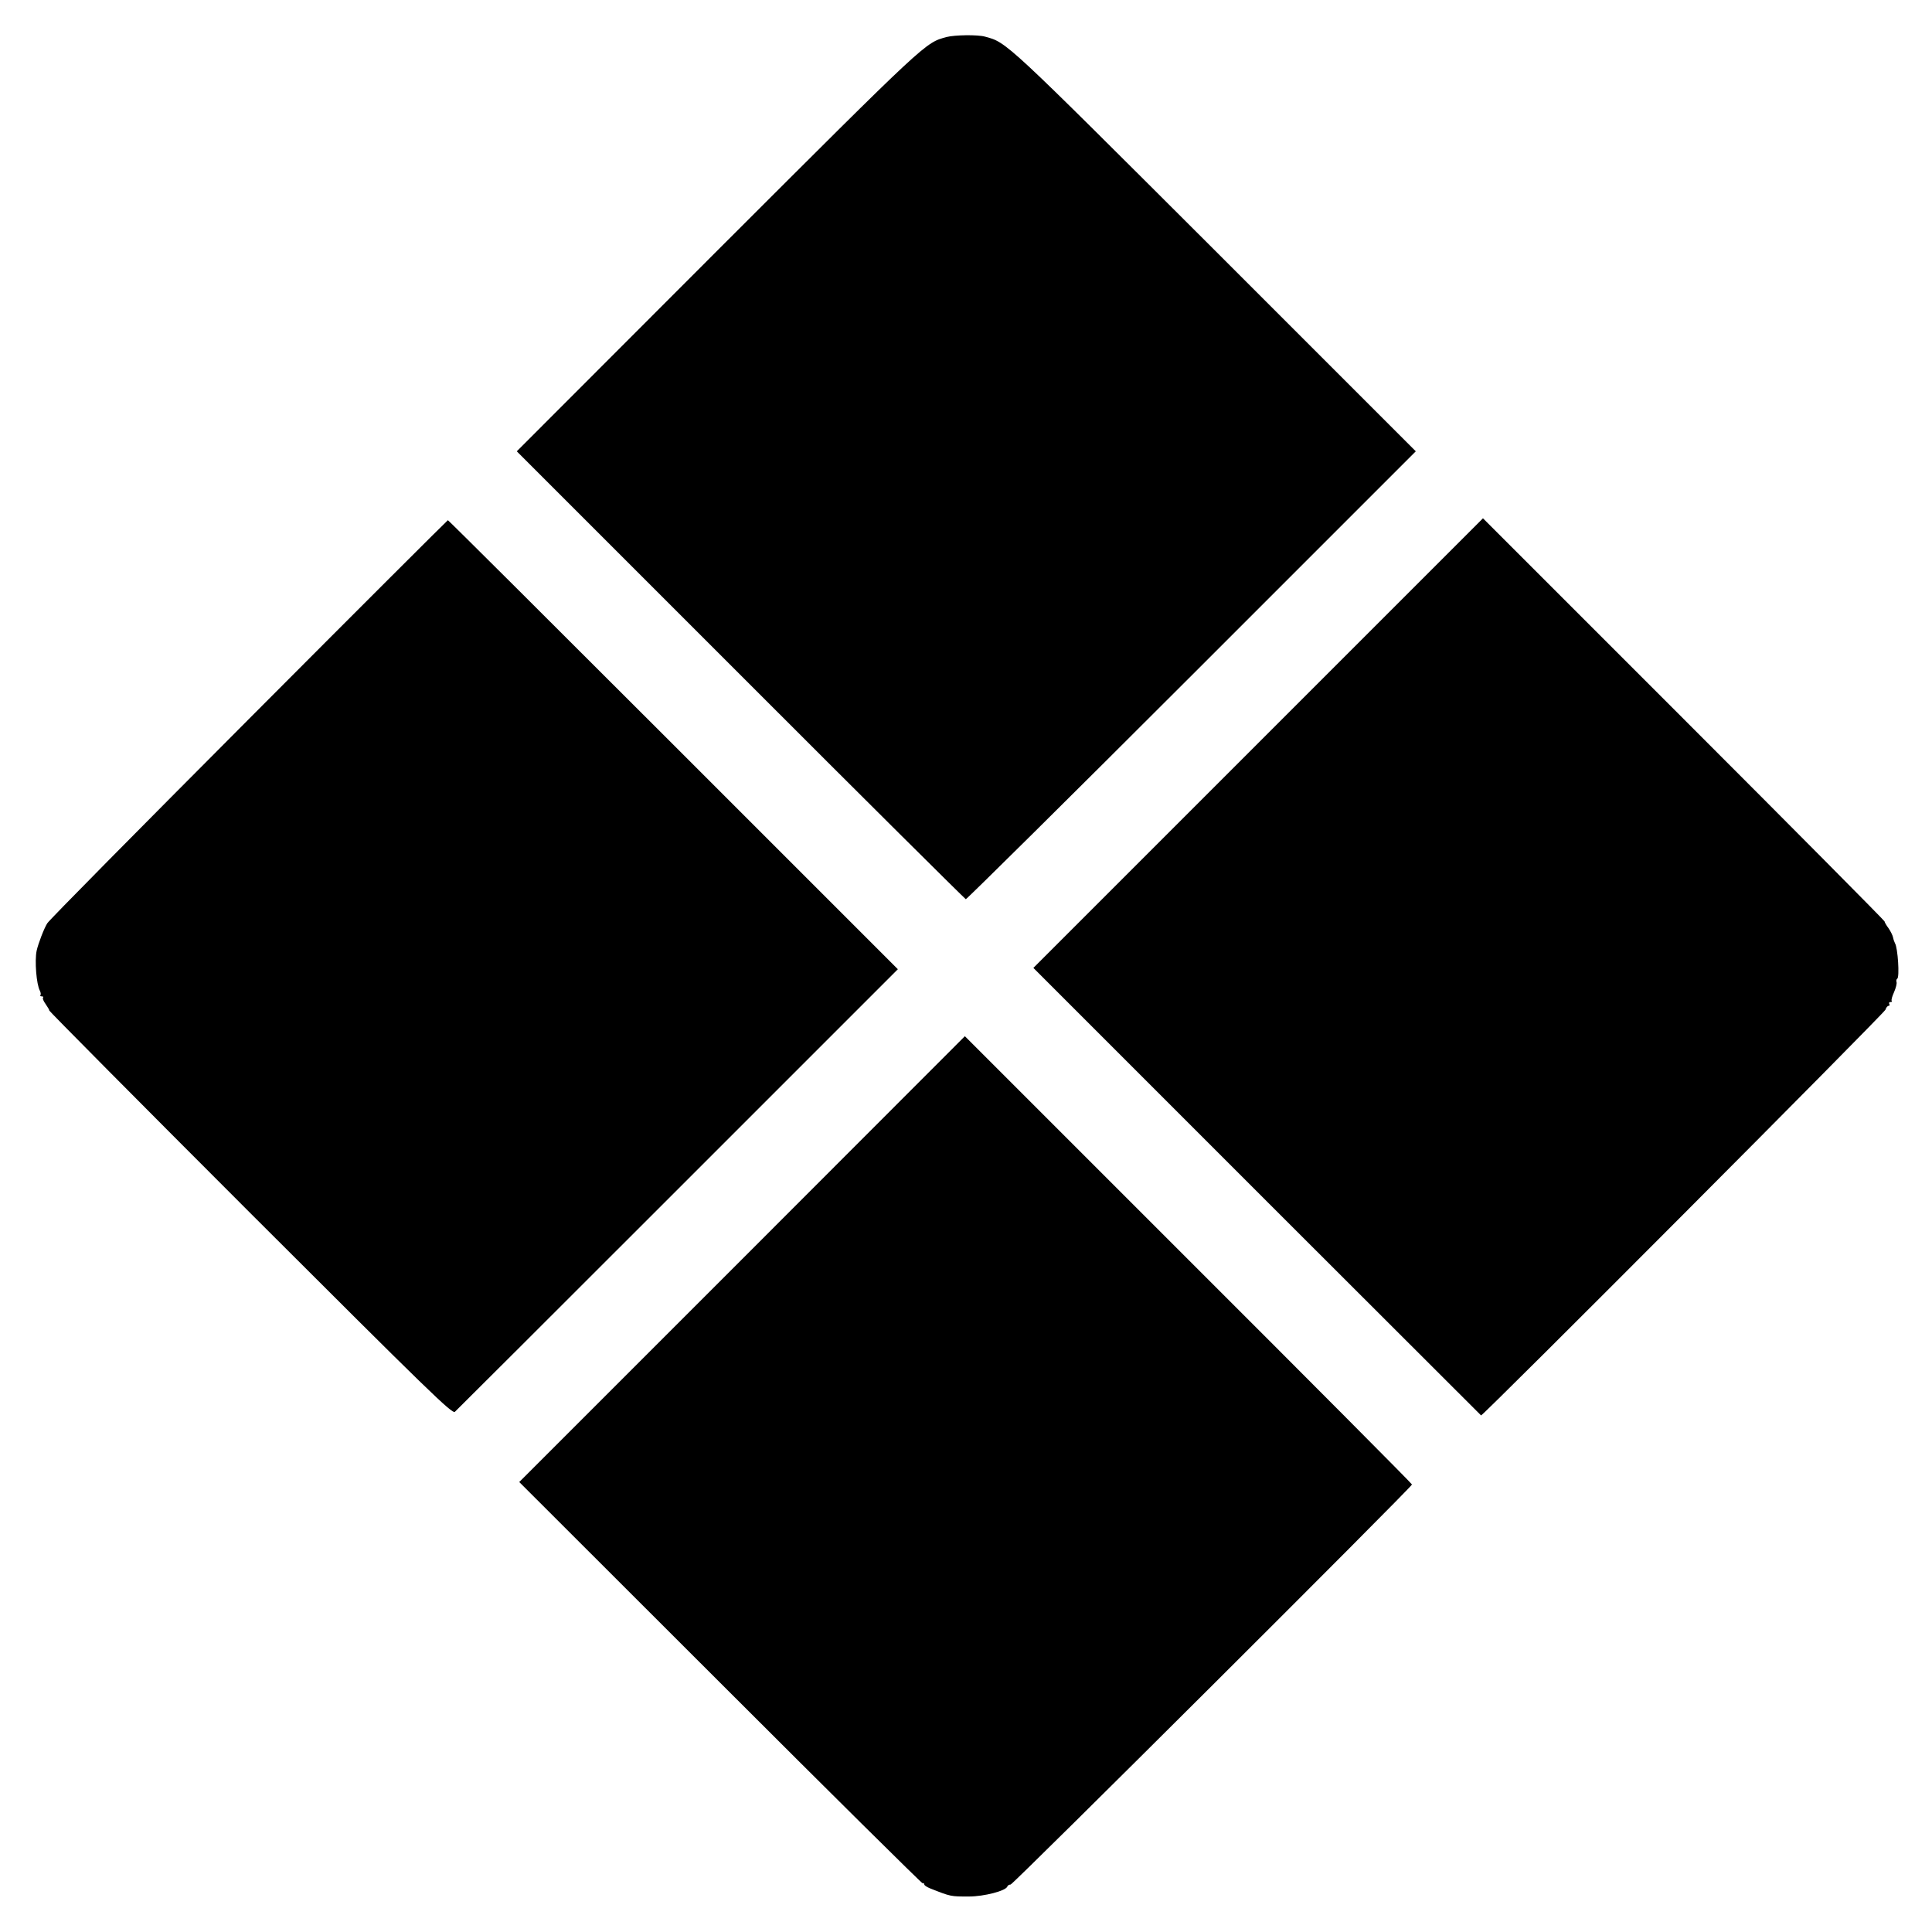
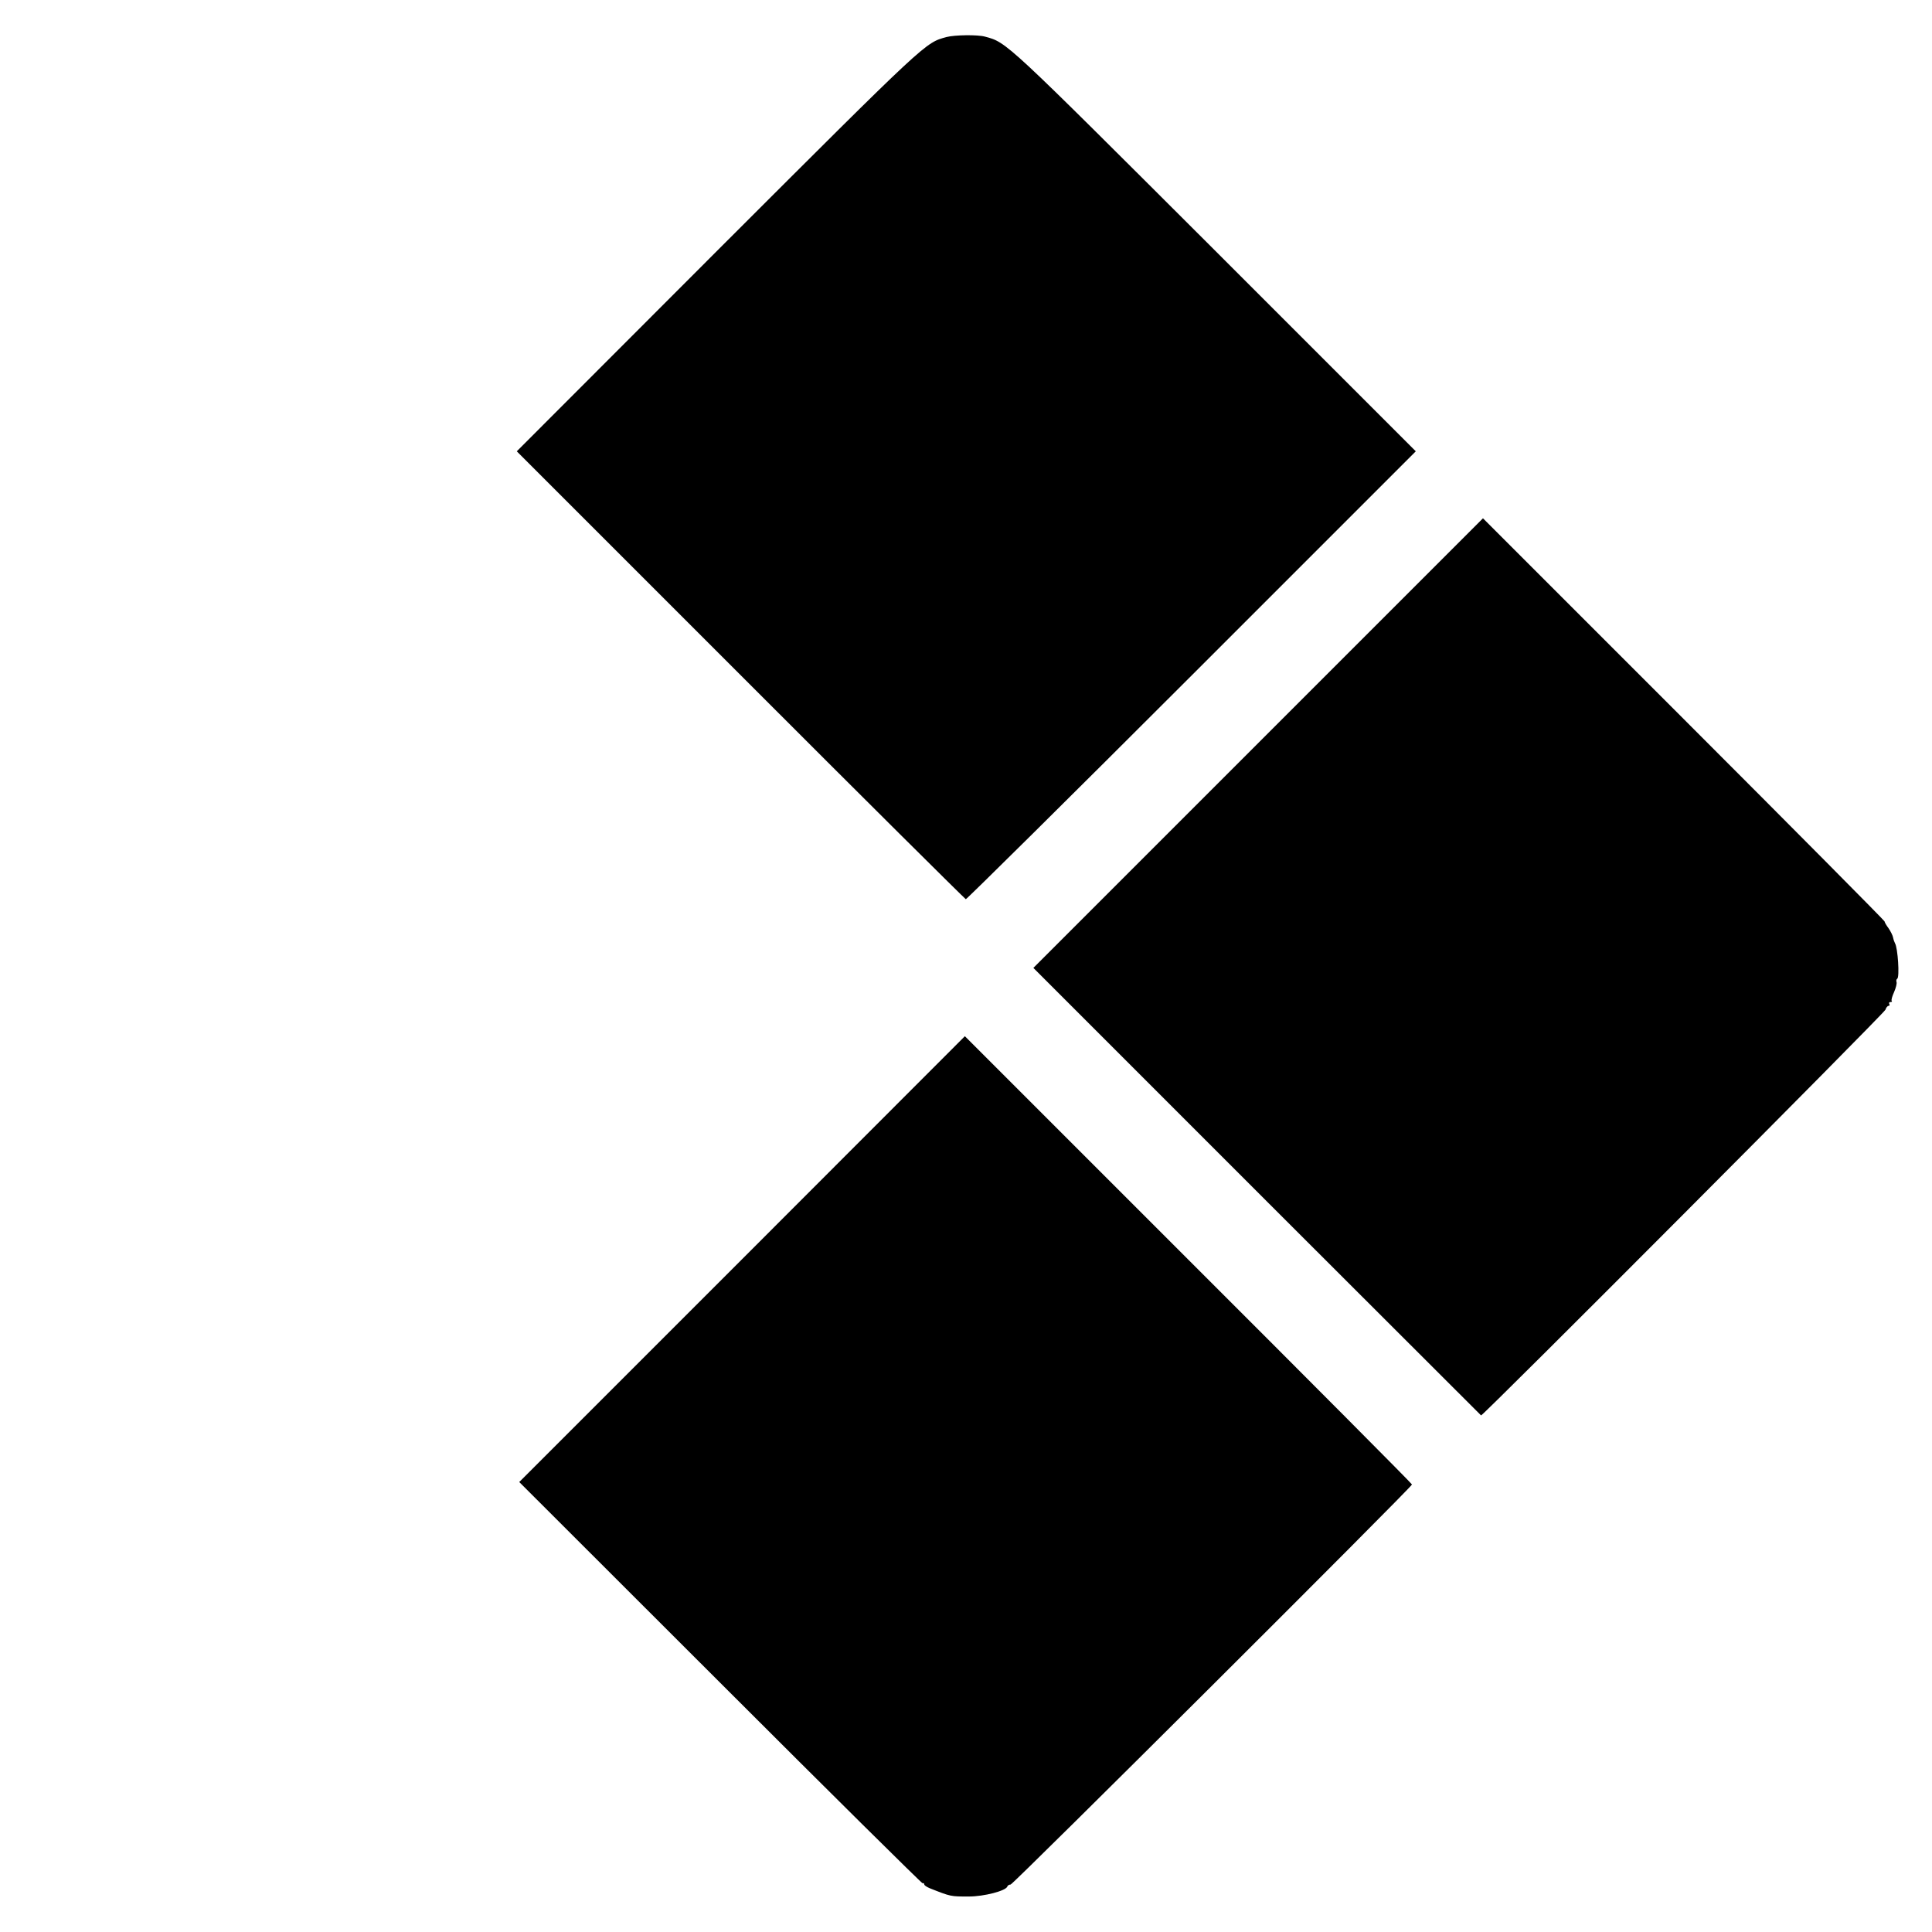
<svg xmlns="http://www.w3.org/2000/svg" version="1.0" width="1018pt" height="1018pt" viewBox="0 0 1018 1018" preserveAspectRatio="xMidYMid meet">
  <g transform="translate(0,1018) scale(0.1,-0.1)" fill="#000000" stroke="none">
    <path d="M4988 9985 c-114 -31 -96 -14 -1203 -1120 l-1062 -1063 1178 -1178 c648 -649 1183 -1180 1188 -1182 4 -1 540 529 1190 1179 l1181 1181 -1062 1062 c-1105 1103 -1092 1092 -1208 1123 -39 11 -160 9 -202 -2z" />
    <path d="M6630 6265 l-1185 -1185 68 -68 c79 -80 2286 -2286 2291 -2290 7 -6 2125 2119 2131 2138 3 11 11 20 16 20 6 0 7 5 4 10 -3 6 -1 10 6 10 7 0 10 3 7 6 -4 3 2 24 12 46 10 23 16 47 13 54 -2 6 -1 14 4 17 13 8 3 163 -12 187 -3 6 -8 19 -10 30 -2 11 -13 33 -24 49 -12 16 -21 32 -21 36 0 4 -476 484 -1058 1066 l-1058 1058 -1184 -1184z" />
-     <path d="M1312 6392 c-574 -576 -1053 -1060 -1063 -1077 -17 -27 -48 -108 -56 -145 -11 -53 -1 -177 17 -210 5 -10 6 -20 3 -24 -3 -3 0 -6 7 -6 7 0 10 -3 7 -6 -4 -4 2 -19 13 -34 11 -16 20 -31 20 -35 0 -4 477 -485 1060 -1068 947 -946 1062 -1058 1077 -1046 9 8 538 536 1175 1173 l1159 1159 -1183 1183 c-651 651 -1185 1183 -1188 1183 -3 -1 -475 -472 -1048 -1047z" />
    <path d="M3910 3545 l-1174 -1174 1059 -1058 c582 -582 1062 -1057 1066 -1056 5 2 9 -1 9 -6 0 -5 12 -13 28 -20 113 -45 111 -44 207 -44 80 0 196 30 203 53 2 6 10 10 17 10 13 0 2115 2095 2115 2108 0 4 -530 537 -1178 1184 l-1178 1178 -1174 -1175z" />
  </g>
</svg>